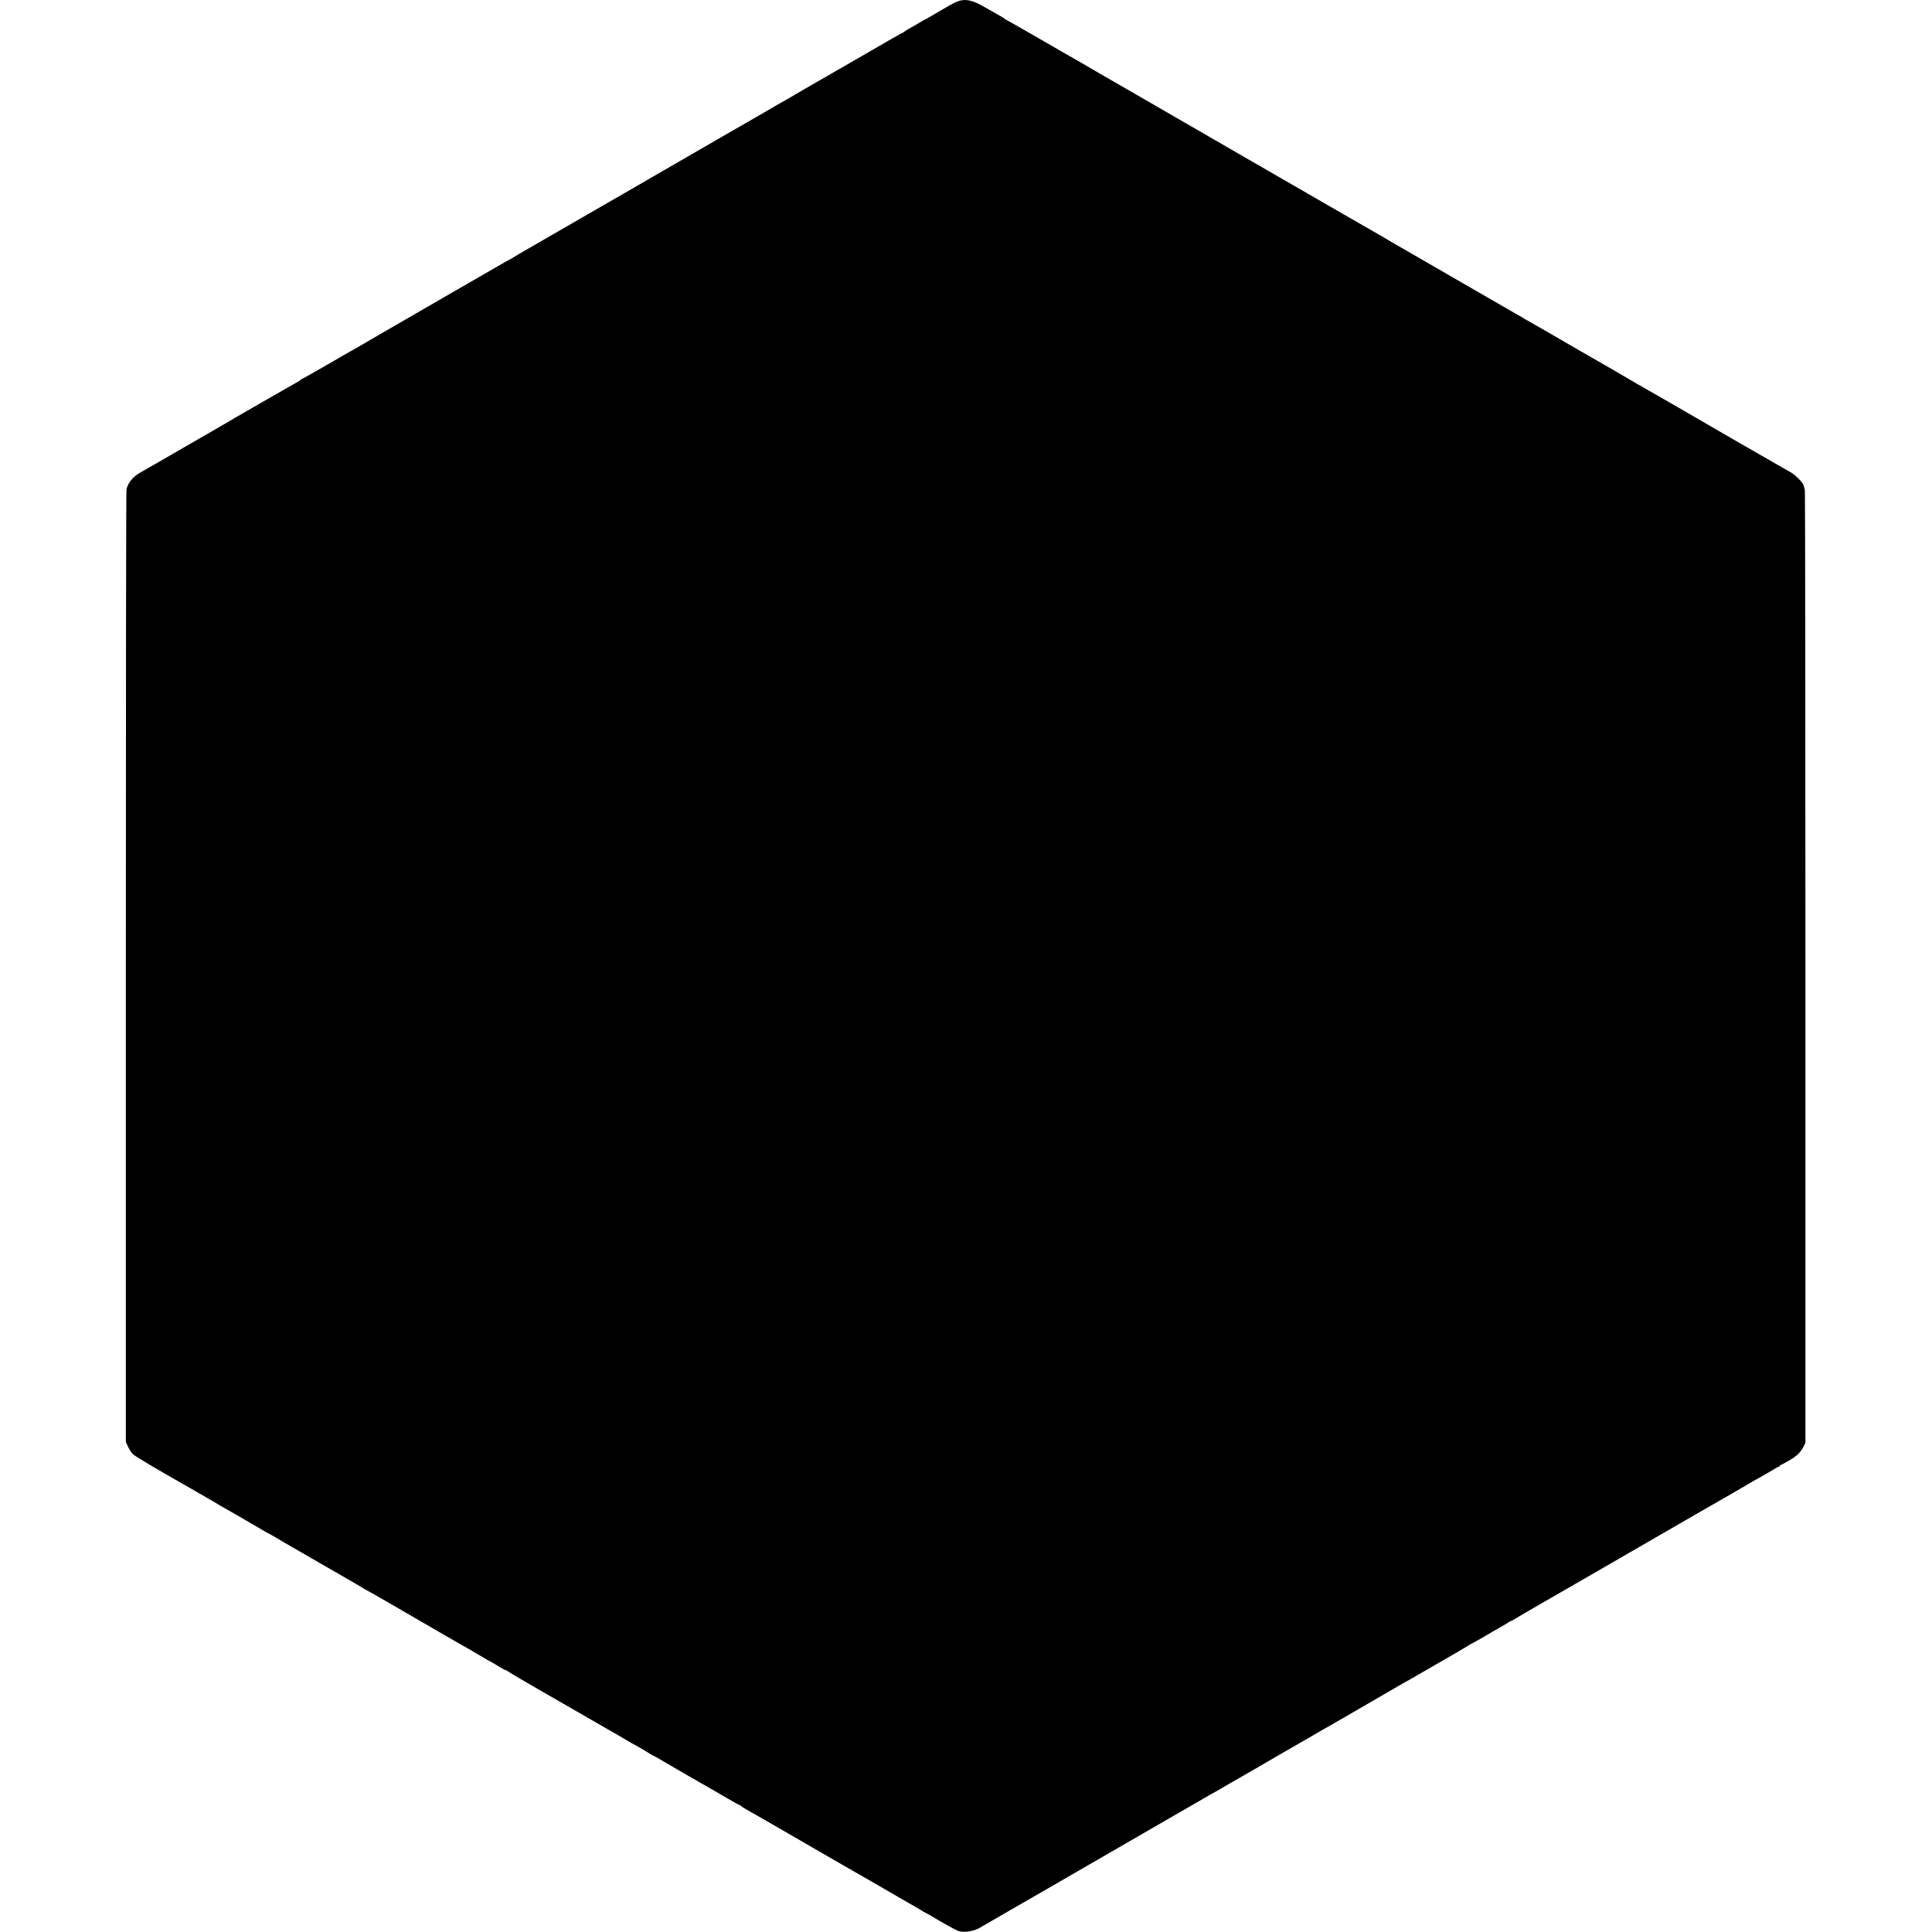
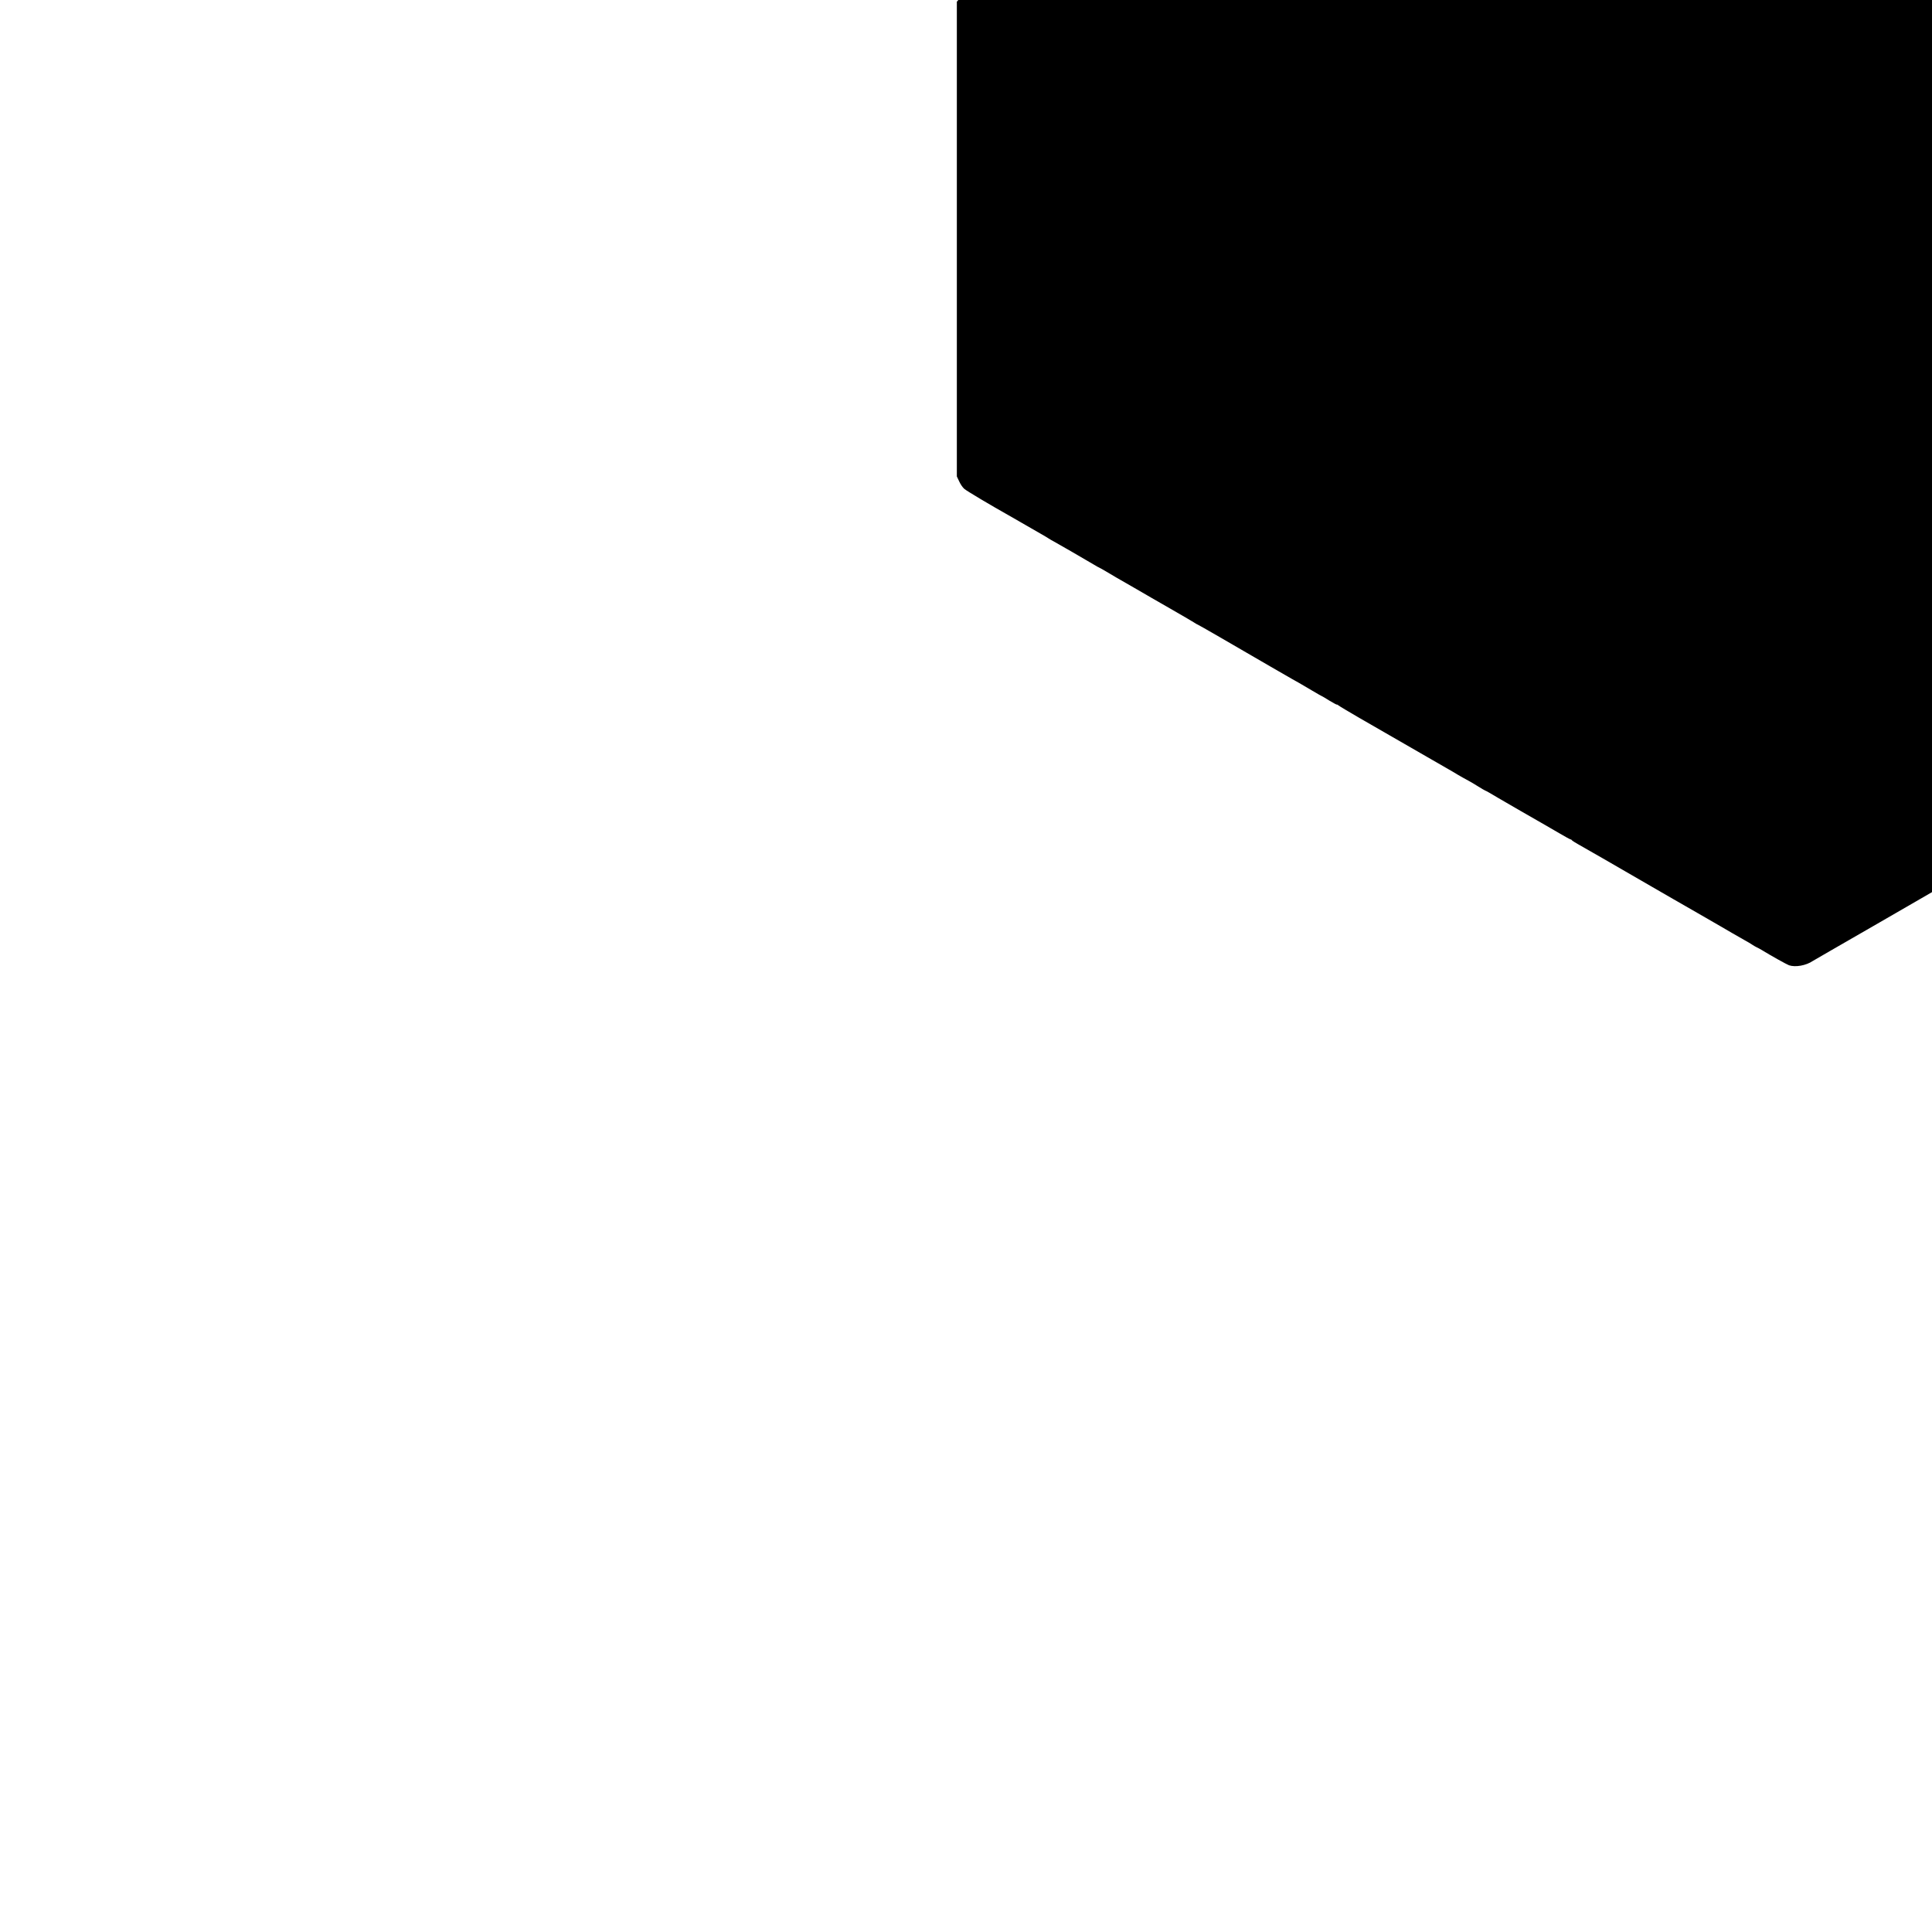
<svg xmlns="http://www.w3.org/2000/svg" version="1.0" width="2131pt" height="2131pt" viewBox="0 0 2131 2131" preserveAspectRatio="xMidYMid meet">
  <g transform="translate(0,2131) scale(0.1,-0.1)" fill="#000000" stroke="none">
-     <path d="M10554 21291 c-21 -9 -61 -29 -89 -45 -211 -124 -267 -156 -271 -156 -2 0 -23 -12 -47 -27 -23 -14 -67 -40 -97 -56 -30 -16 -62 -36 -71 -43 -8 -8 -18 -14 -20 -14 -3 0 -59 -31 -125 -69 -190 -109 -485 -279 -669 -386 -93 -54 -228 -132 -299 -172 -70 -41 -142 -83 -160 -94 -17 -10 -38 -22 -46 -26 -8 -4 -46 -26 -85 -48 -38 -23 -191 -112 -340 -197 -148 -86 -284 -164 -302 -174 -18 -11 -130 -75 -249 -144 -119 -69 -233 -134 -253 -146 -49 -29 -419 -243 -456 -264 -50 -29 -349 -201 -555 -320 -107 -62 -208 -120 -225 -130 -387 -223 -487 -280 -522 -303 -24 -15 -44 -27 -46 -27 -4 0 -53 -28 -342 -195 -93 -54 -228 -132 -300 -173 -71 -41 -197 -114 -280 -162 -82 -48 -283 -163 -445 -257 -162 -94 -311 -180 -330 -192 -19 -11 -42 -24 -50 -28 -8 -4 -134 -76 -278 -160 -145 -84 -268 -153 -272 -153 -5 0 -10 -3 -12 -7 -1 -5 -16 -15 -33 -24 -28 -15 -663 -379 -695 -399 -29 -18 -239 -140 -495 -287 -143 -82 -321 -185 -395 -228 -74 -43 -144 -83 -155 -89 -78 -43 -135 -113 -150 -185 -4 -19 -7 -2391 -7 -5271 l0 -5236 26 -55 c14 -31 39 -68 56 -82 23 -21 286 -178 516 -307 16 -10 91 -53 165 -95 74 -43 154 -89 179 -103 25 -14 56 -33 70 -42 14 -9 39 -24 55 -32 29 -15 332 -190 443 -256 29 -18 55 -32 57 -32 2 0 39 -21 82 -46 43 -26 92 -55 108 -64 17 -9 104 -60 195 -112 91 -53 181 -105 200 -116 19 -11 107 -61 195 -112 88 -51 174 -101 192 -111 17 -10 50 -29 72 -43 22 -15 43 -26 45 -26 2 0 112 -62 243 -138 478 -278 759 -440 798 -462 22 -13 58 -33 80 -45 22 -13 86 -50 143 -84 57 -34 105 -61 107 -61 2 0 40 -22 84 -50 45 -27 81 -46 81 -43 0 3 8 -1 18 -9 9 -8 112 -69 227 -136 116 -66 266 -153 335 -193 69 -40 143 -82 165 -95 22 -12 135 -77 250 -144 116 -67 226 -131 245 -141 19 -11 42 -24 50 -29 27 -18 172 -100 175 -100 2 0 40 -23 84 -50 44 -28 83 -50 85 -50 3 0 29 -14 58 -31 29 -18 67 -40 83 -49 17 -10 129 -75 250 -145 121 -70 240 -138 265 -152 25 -14 98 -56 162 -94 64 -38 121 -69 127 -69 5 0 11 -4 13 -9 2 -4 31 -23 65 -42 57 -32 379 -216 823 -474 102 -59 203 -117 225 -130 22 -12 144 -82 270 -155 127 -73 244 -141 260 -150 17 -10 71 -41 120 -70 50 -29 115 -66 145 -83 30 -16 67 -38 81 -48 15 -10 37 -23 50 -29 13 -6 38 -19 54 -29 104 -64 275 -159 302 -169 71 -24 188 -3 263 48 8 5 96 56 195 113 99 57 344 198 545 314 1073 620 1296 749 1320 763 8 5 103 60 210 121 107 62 209 120 225 130 17 11 37 22 45 26 8 4 38 20 65 36 47 28 128 75 438 253 72 42 202 117 287 167 85 49 173 100 195 112 22 13 81 46 130 75 101 59 140 82 188 108 105 61 737 426 792 459 11 7 27 15 35 20 8 4 38 20 65 36 58 34 40 24 350 202 132 76 252 146 267 156 14 11 28 19 31 19 3 0 72 39 154 86 81 48 168 98 193 112 25 14 57 33 72 43 14 11 29 19 34 19 4 0 28 13 53 29 25 16 152 89 281 164 229 131 1169 674 1360 785 52 30 109 62 125 72 17 9 118 68 225 130 107 62 236 135 285 164 50 28 98 55 107 61 9 5 63 37 120 70 57 33 112 65 123 72 11 7 27 15 35 19 20 10 178 102 210 122 14 9 28 15 33 14 4 -1 7 3 7 8 0 6 4 10 9 10 5 0 47 23 94 50 90 53 124 86 160 154 l21 41 0 5235 c0 2879 -3 5251 -6 5270 -3 19 -11 48 -17 63 -14 36 -97 116 -147 142 -21 11 -99 56 -174 99 -74 43 -153 89 -175 101 -112 64 -434 249 -529 305 -17 10 -58 34 -91 53 -105 60 -124 71 -405 234 -152 87 -282 162 -290 166 -8 4 -28 15 -45 26 -29 17 -194 113 -262 153 -38 21 -25 14 -348 200 -137 79 -311 180 -385 223 -74 43 -155 89 -180 103 -25 13 -49 28 -55 32 -5 4 -30 19 -55 32 -25 14 -250 144 -500 288 -250 145 -572 331 -715 413 -143 82 -264 152 -270 157 -5 4 -30 19 -55 32 -40 22 -664 382 -925 533 -55 32 -113 66 -130 75 -16 9 -91 52 -165 95 -74 44 -152 88 -172 99 -32 18 -349 202 -448 259 -19 11 -59 34 -88 51 -30 17 -61 36 -70 41 -9 6 -44 25 -77 44 -33 19 -215 124 -405 234 -190 110 -365 211 -390 225 -50 28 -395 228 -450 261 -19 11 -41 24 -49 28 -7 3 -176 100 -374 215 -198 114 -362 208 -365 208 -3 0 -13 6 -21 14 -9 7 -41 27 -71 43 -30 17 -94 53 -143 81 -143 84 -223 100 -313 63z" />
+     <path d="M10554 21291 l0 -5236 26 -55 c14 -31 39 -68 56 -82 23 -21 286 -178 516 -307 16 -10 91 -53 165 -95 74 -43 154 -89 179 -103 25 -14 56 -33 70 -42 14 -9 39 -24 55 -32 29 -15 332 -190 443 -256 29 -18 55 -32 57 -32 2 0 39 -21 82 -46 43 -26 92 -55 108 -64 17 -9 104 -60 195 -112 91 -53 181 -105 200 -116 19 -11 107 -61 195 -112 88 -51 174 -101 192 -111 17 -10 50 -29 72 -43 22 -15 43 -26 45 -26 2 0 112 -62 243 -138 478 -278 759 -440 798 -462 22 -13 58 -33 80 -45 22 -13 86 -50 143 -84 57 -34 105 -61 107 -61 2 0 40 -22 84 -50 45 -27 81 -46 81 -43 0 3 8 -1 18 -9 9 -8 112 -69 227 -136 116 -66 266 -153 335 -193 69 -40 143 -82 165 -95 22 -12 135 -77 250 -144 116 -67 226 -131 245 -141 19 -11 42 -24 50 -29 27 -18 172 -100 175 -100 2 0 40 -23 84 -50 44 -28 83 -50 85 -50 3 0 29 -14 58 -31 29 -18 67 -40 83 -49 17 -10 129 -75 250 -145 121 -70 240 -138 265 -152 25 -14 98 -56 162 -94 64 -38 121 -69 127 -69 5 0 11 -4 13 -9 2 -4 31 -23 65 -42 57 -32 379 -216 823 -474 102 -59 203 -117 225 -130 22 -12 144 -82 270 -155 127 -73 244 -141 260 -150 17 -10 71 -41 120 -70 50 -29 115 -66 145 -83 30 -16 67 -38 81 -48 15 -10 37 -23 50 -29 13 -6 38 -19 54 -29 104 -64 275 -159 302 -169 71 -24 188 -3 263 48 8 5 96 56 195 113 99 57 344 198 545 314 1073 620 1296 749 1320 763 8 5 103 60 210 121 107 62 209 120 225 130 17 11 37 22 45 26 8 4 38 20 65 36 47 28 128 75 438 253 72 42 202 117 287 167 85 49 173 100 195 112 22 13 81 46 130 75 101 59 140 82 188 108 105 61 737 426 792 459 11 7 27 15 35 20 8 4 38 20 65 36 58 34 40 24 350 202 132 76 252 146 267 156 14 11 28 19 31 19 3 0 72 39 154 86 81 48 168 98 193 112 25 14 57 33 72 43 14 11 29 19 34 19 4 0 28 13 53 29 25 16 152 89 281 164 229 131 1169 674 1360 785 52 30 109 62 125 72 17 9 118 68 225 130 107 62 236 135 285 164 50 28 98 55 107 61 9 5 63 37 120 70 57 33 112 65 123 72 11 7 27 15 35 19 20 10 178 102 210 122 14 9 28 15 33 14 4 -1 7 3 7 8 0 6 4 10 9 10 5 0 47 23 94 50 90 53 124 86 160 154 l21 41 0 5235 c0 2879 -3 5251 -6 5270 -3 19 -11 48 -17 63 -14 36 -97 116 -147 142 -21 11 -99 56 -174 99 -74 43 -153 89 -175 101 -112 64 -434 249 -529 305 -17 10 -58 34 -91 53 -105 60 -124 71 -405 234 -152 87 -282 162 -290 166 -8 4 -28 15 -45 26 -29 17 -194 113 -262 153 -38 21 -25 14 -348 200 -137 79 -311 180 -385 223 -74 43 -155 89 -180 103 -25 13 -49 28 -55 32 -5 4 -30 19 -55 32 -25 14 -250 144 -500 288 -250 145 -572 331 -715 413 -143 82 -264 152 -270 157 -5 4 -30 19 -55 32 -40 22 -664 382 -925 533 -55 32 -113 66 -130 75 -16 9 -91 52 -165 95 -74 44 -152 88 -172 99 -32 18 -349 202 -448 259 -19 11 -59 34 -88 51 -30 17 -61 36 -70 41 -9 6 -44 25 -77 44 -33 19 -215 124 -405 234 -190 110 -365 211 -390 225 -50 28 -395 228 -450 261 -19 11 -41 24 -49 28 -7 3 -176 100 -374 215 -198 114 -362 208 -365 208 -3 0 -13 6 -21 14 -9 7 -41 27 -71 43 -30 17 -94 53 -143 81 -143 84 -223 100 -313 63z" />
  </g>
</svg>